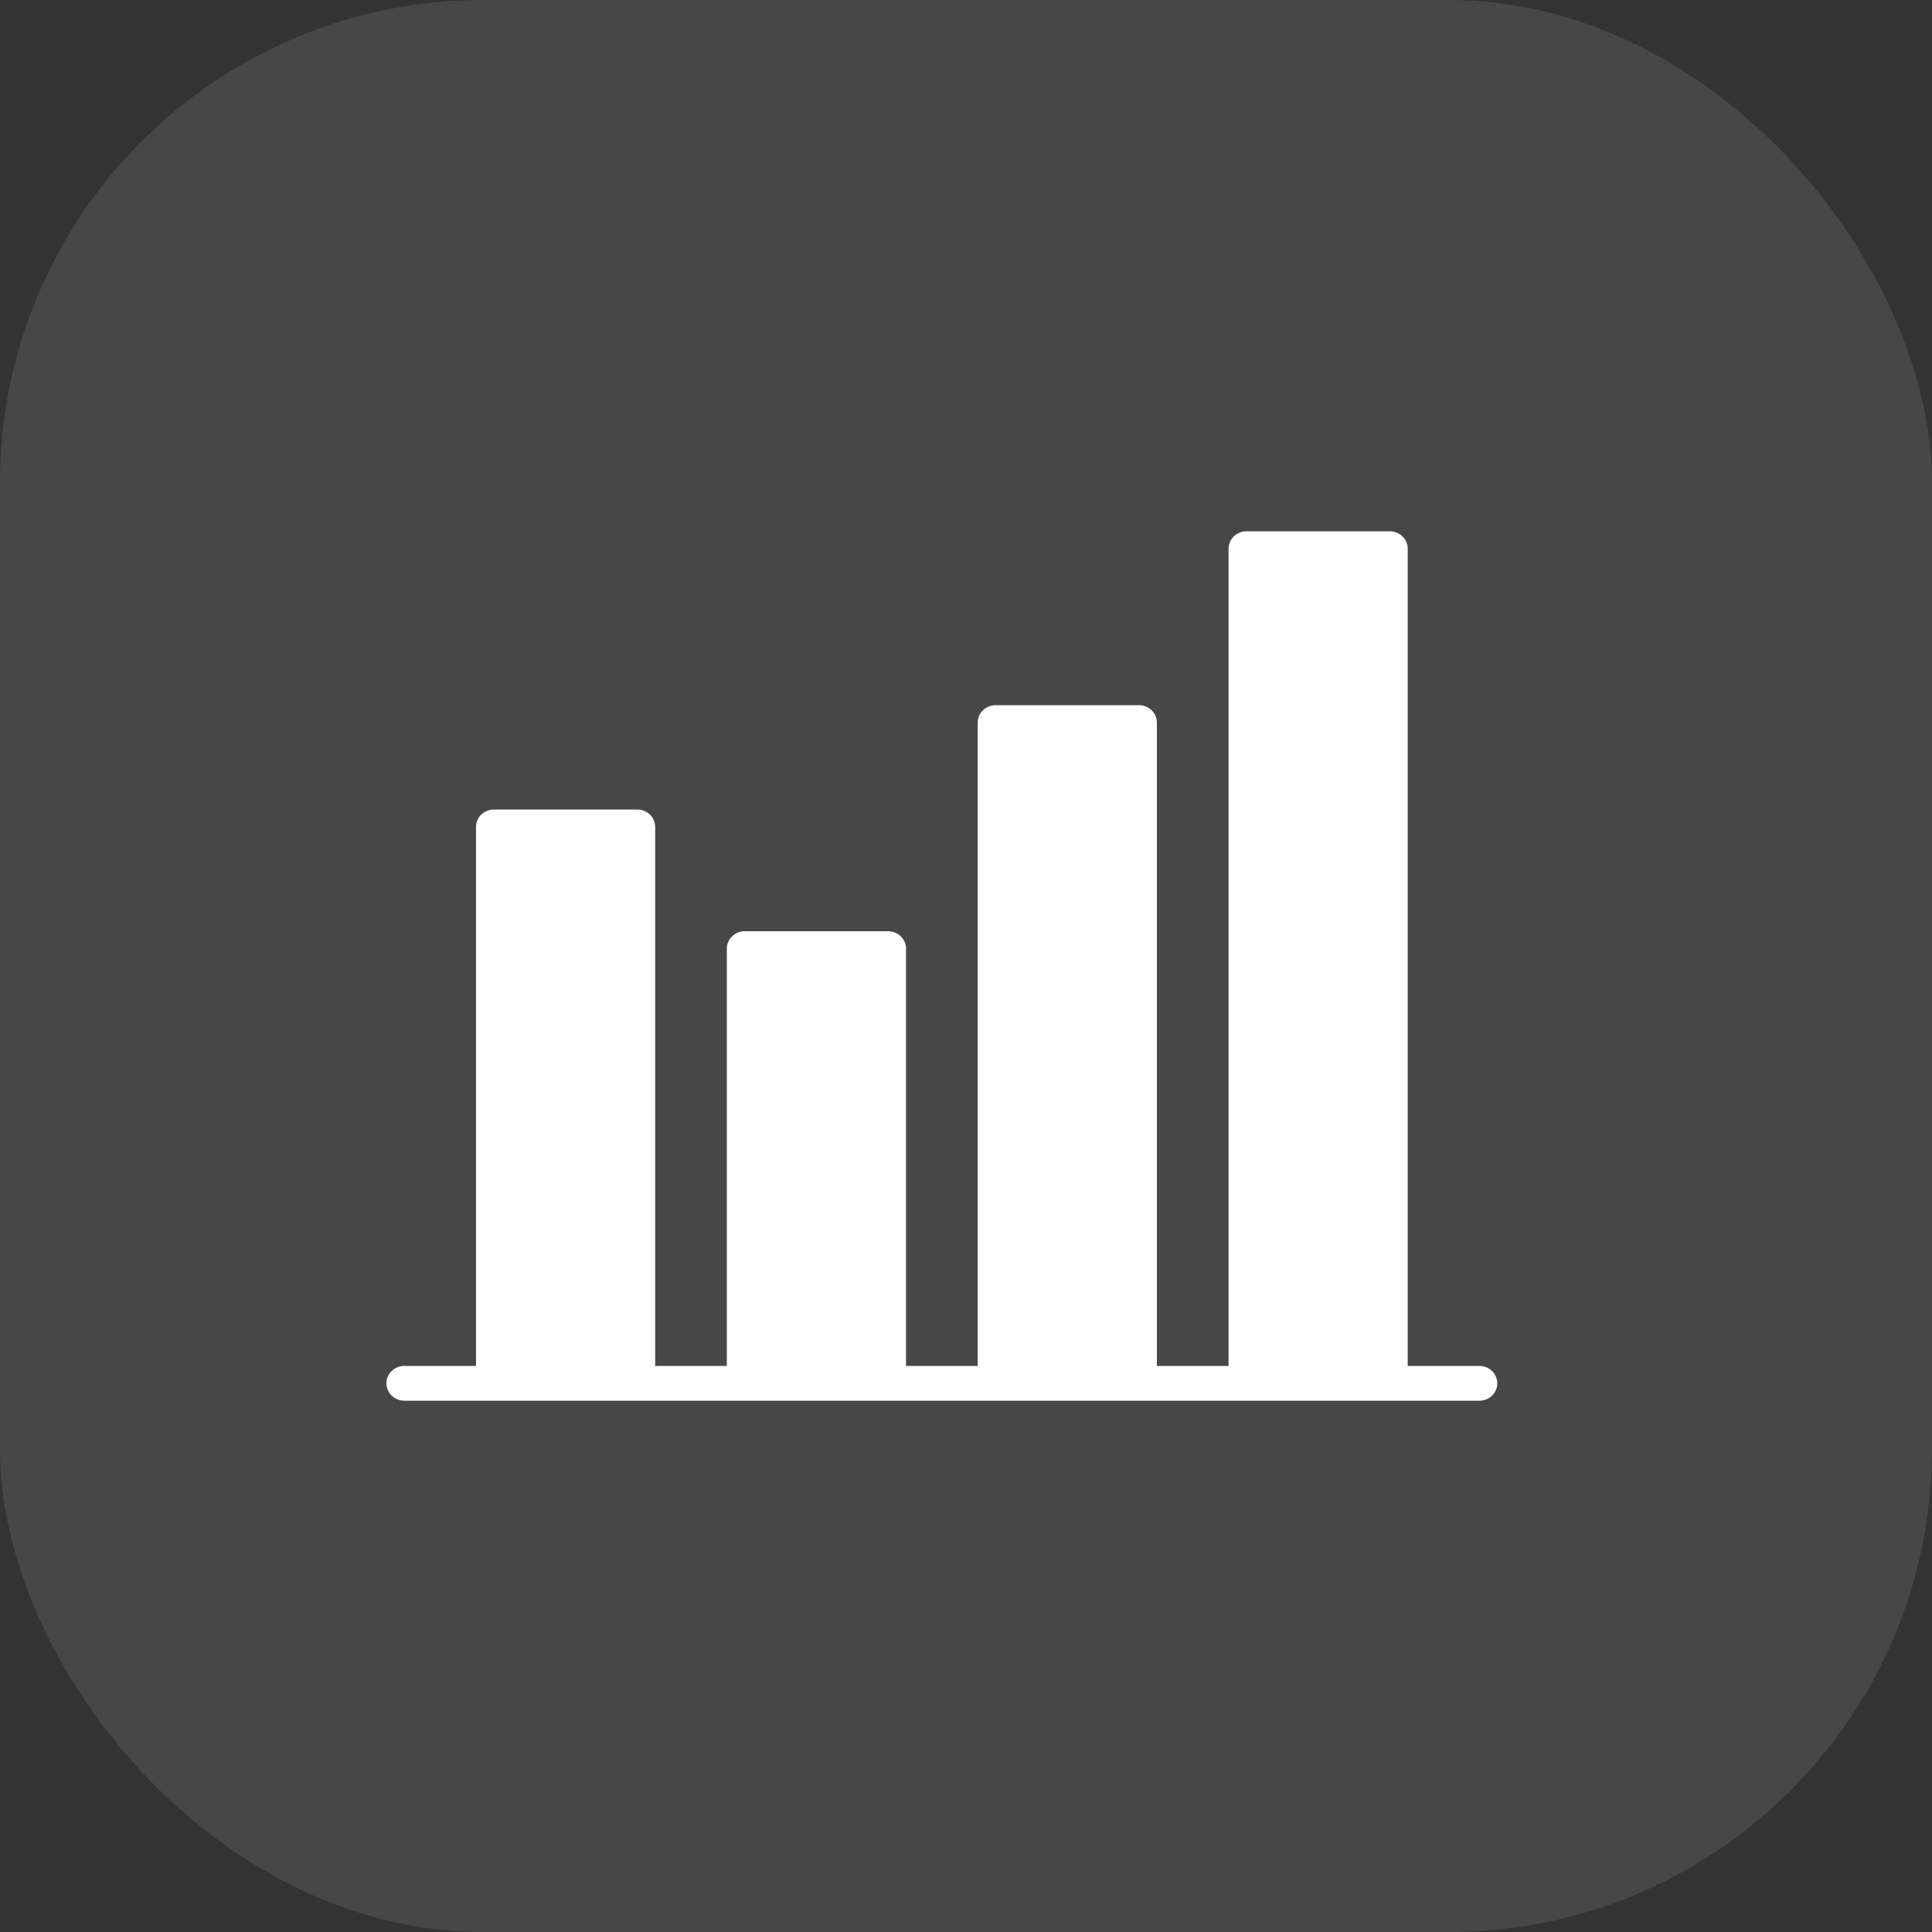
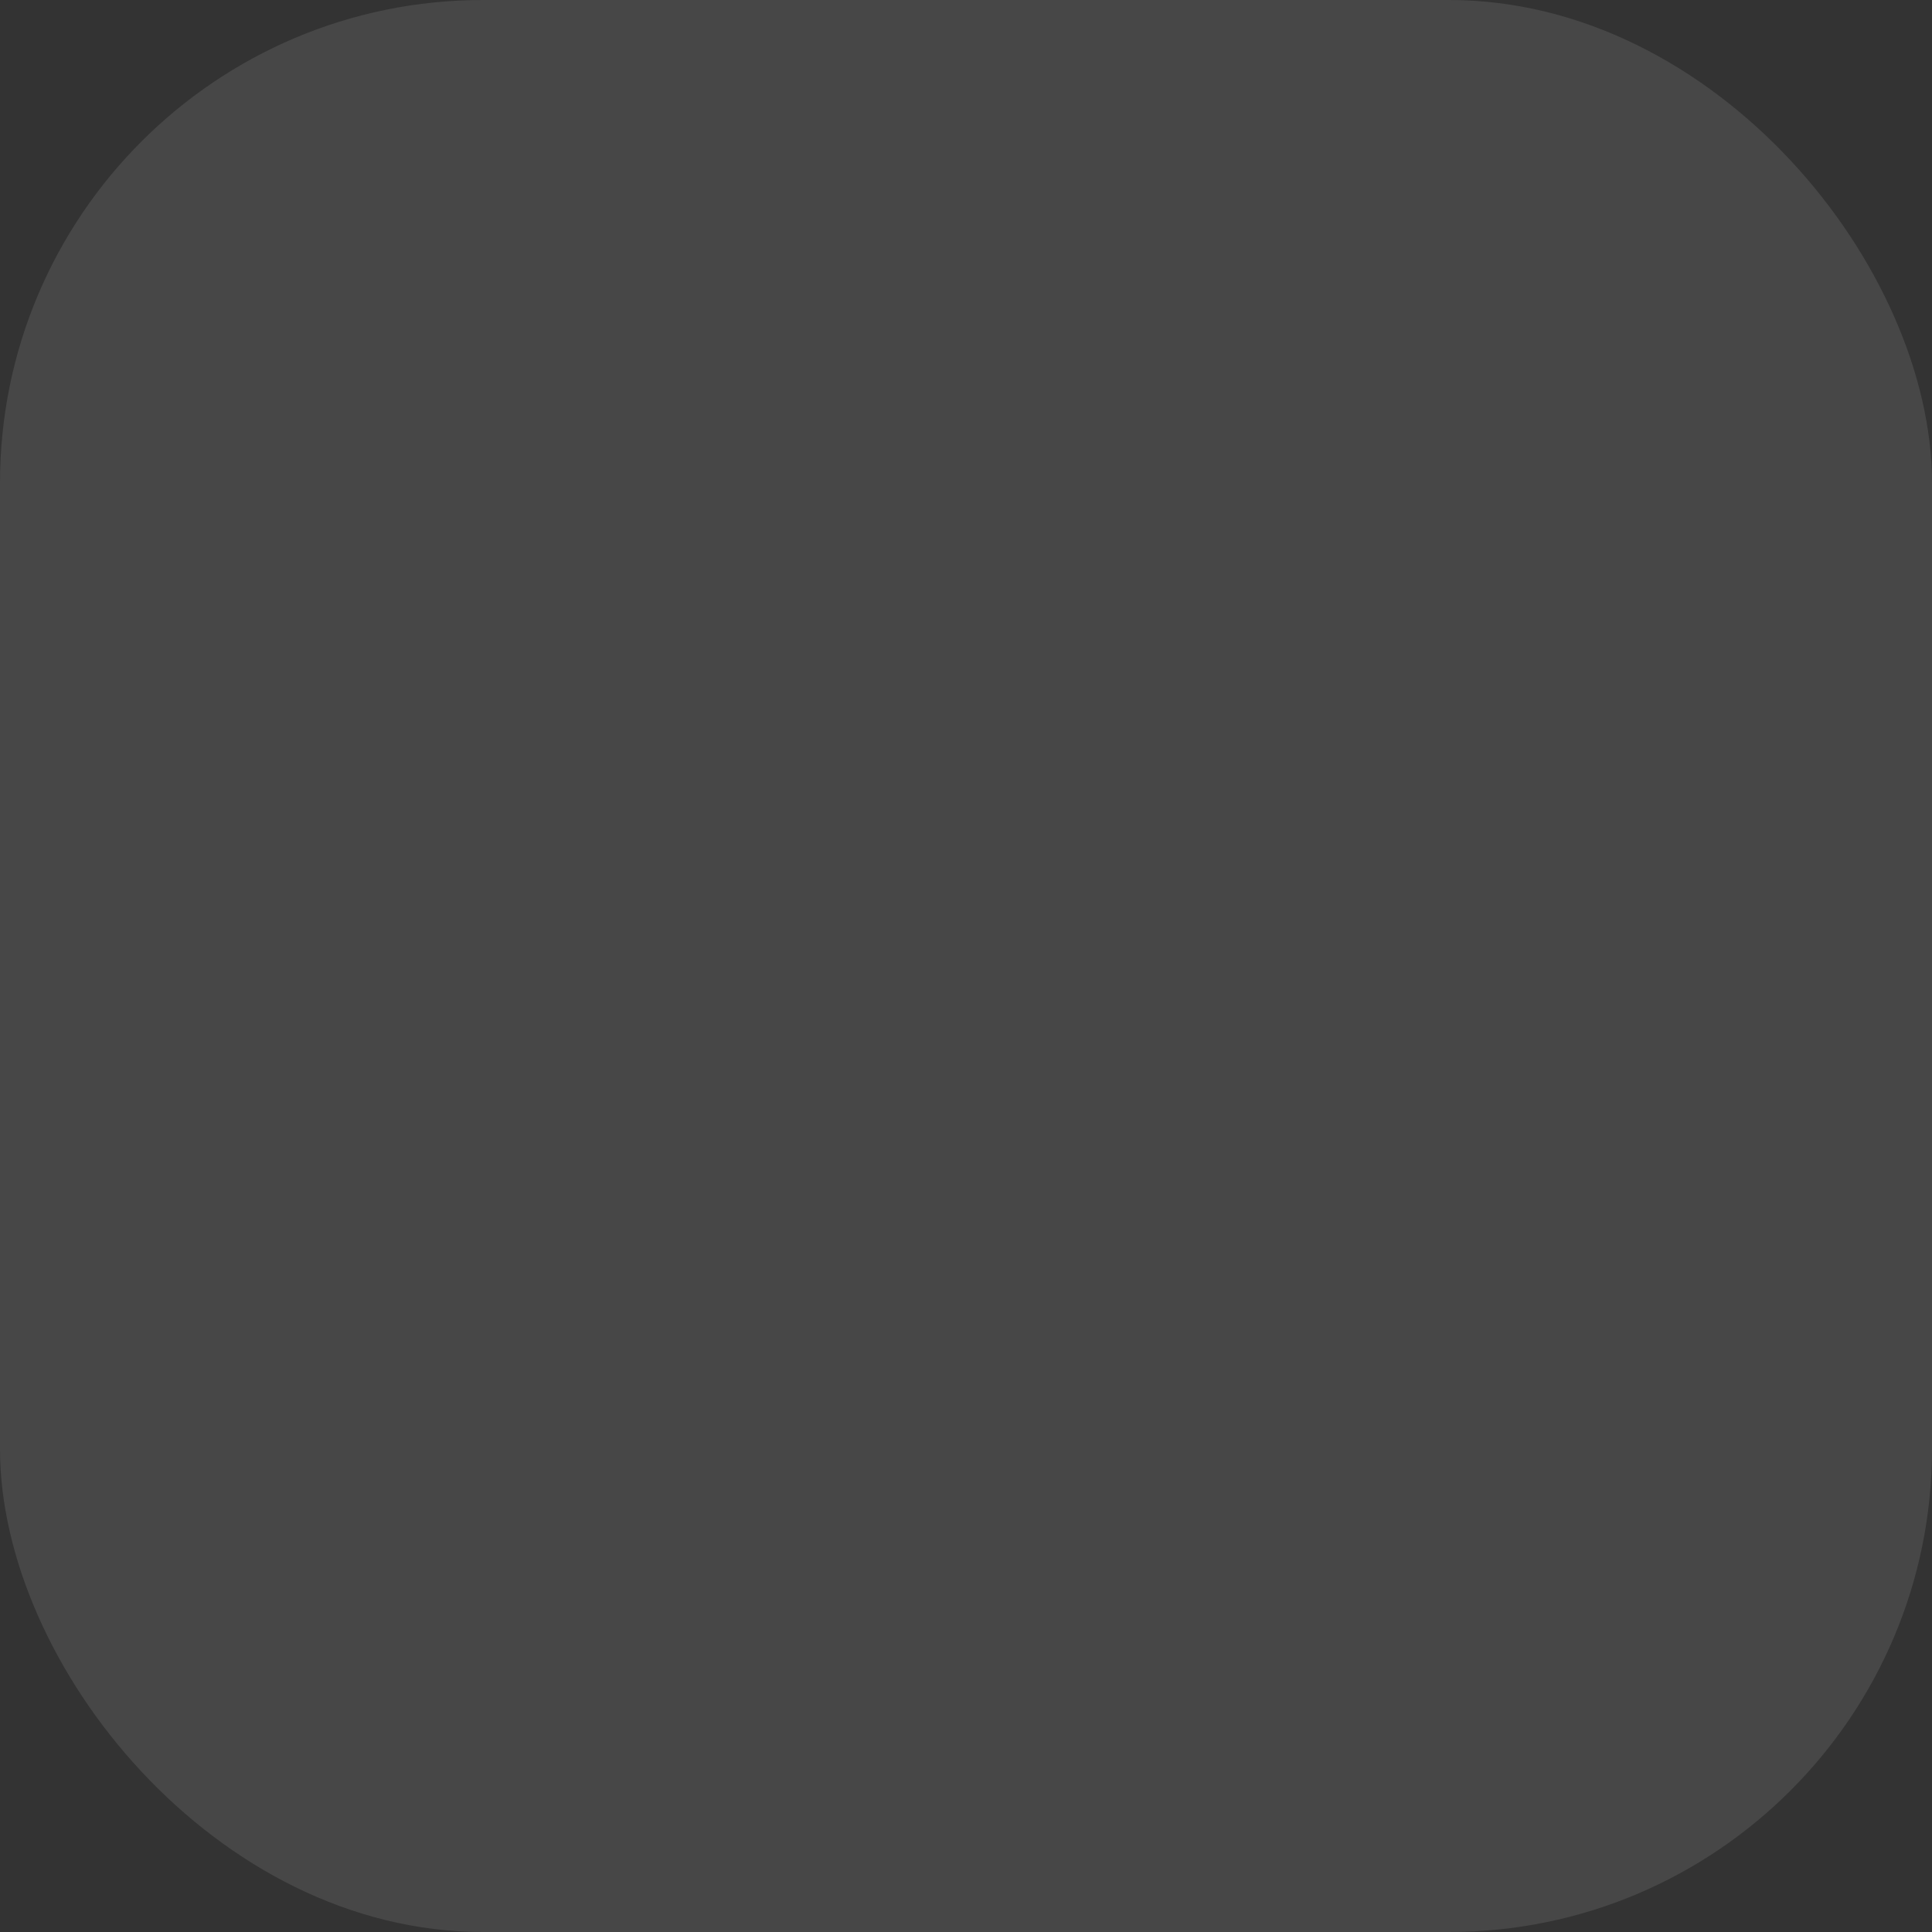
<svg xmlns="http://www.w3.org/2000/svg" width="40" height="40" viewBox="0 0 40 40" fill="none">
  <rect x="0" y="0" width="40" height="40" fill="#333333" stroke="none" />
  <rect width="40" height="40" rx="10" fill="white" fill-opacity="0.1" />
-   <path d="M31 28.64C31 28.735 30.961 28.827 30.891 28.895C30.822 28.962 30.727 29 30.629 29H8.371C8.273 29 8.178 28.962 8.109 28.895C8.039 28.827 8 28.735 8 28.64C8 28.544 8.039 28.453 8.109 28.385C8.178 28.318 8.273 28.28 8.371 28.28H9.855V17.12C9.855 17.024 9.894 16.933 9.963 16.865C10.033 16.798 10.127 16.76 10.226 16.76H13.194C13.292 16.76 13.386 16.798 13.456 16.865C13.525 16.933 13.565 17.024 13.565 17.12V28.28H15.048V19.64C15.048 19.544 15.088 19.453 15.157 19.385C15.227 19.318 15.321 19.28 15.419 19.28H18.387C18.485 19.28 18.58 19.318 18.649 19.385C18.719 19.453 18.758 19.544 18.758 19.64V28.28H20.242V14.96C20.242 14.864 20.281 14.773 20.351 14.705C20.42 14.638 20.515 14.6 20.613 14.6H23.581C23.679 14.6 23.773 14.638 23.843 14.705C23.913 14.773 23.952 14.864 23.952 14.96V28.28H25.436V11.36C25.436 11.264 25.475 11.173 25.544 11.105C25.614 11.038 25.708 11 25.806 11H28.774C28.873 11 28.967 11.038 29.037 11.105C29.106 11.173 29.145 11.264 29.145 11.36V28.28H30.629C30.727 28.28 30.822 28.318 30.891 28.385C30.961 28.453 31 28.544 31 28.64Z" fill="white" />
</svg>